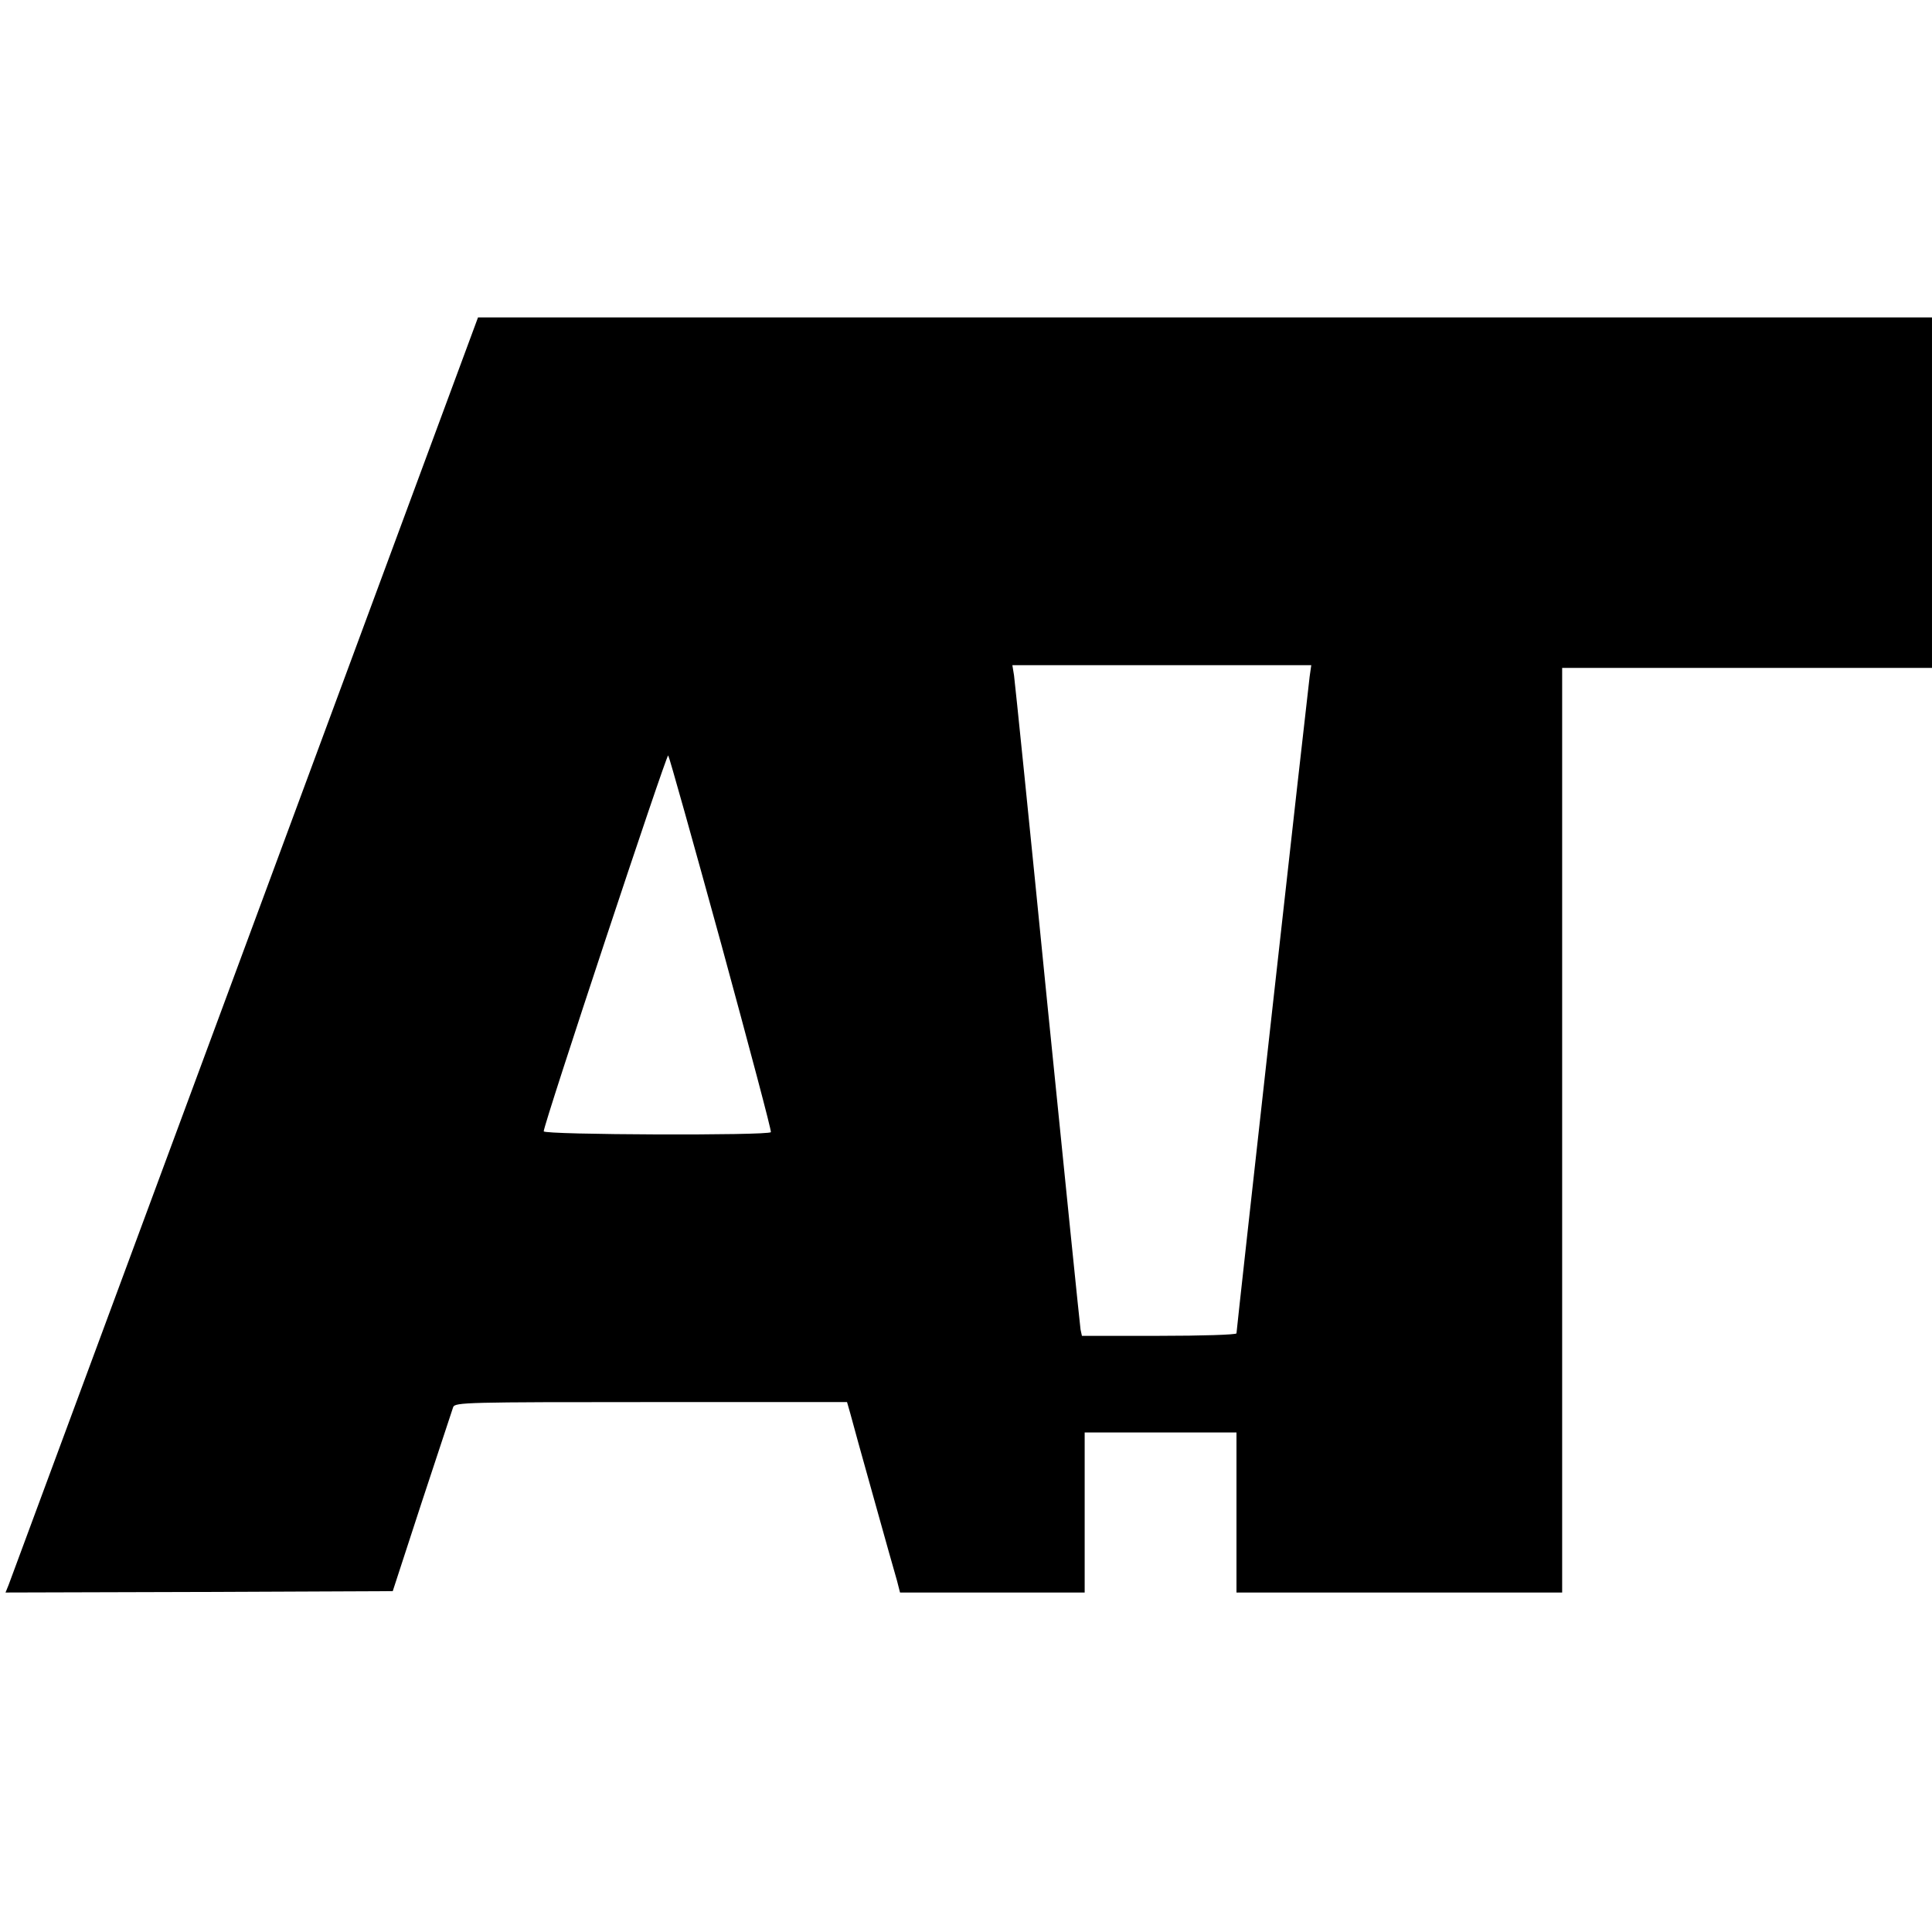
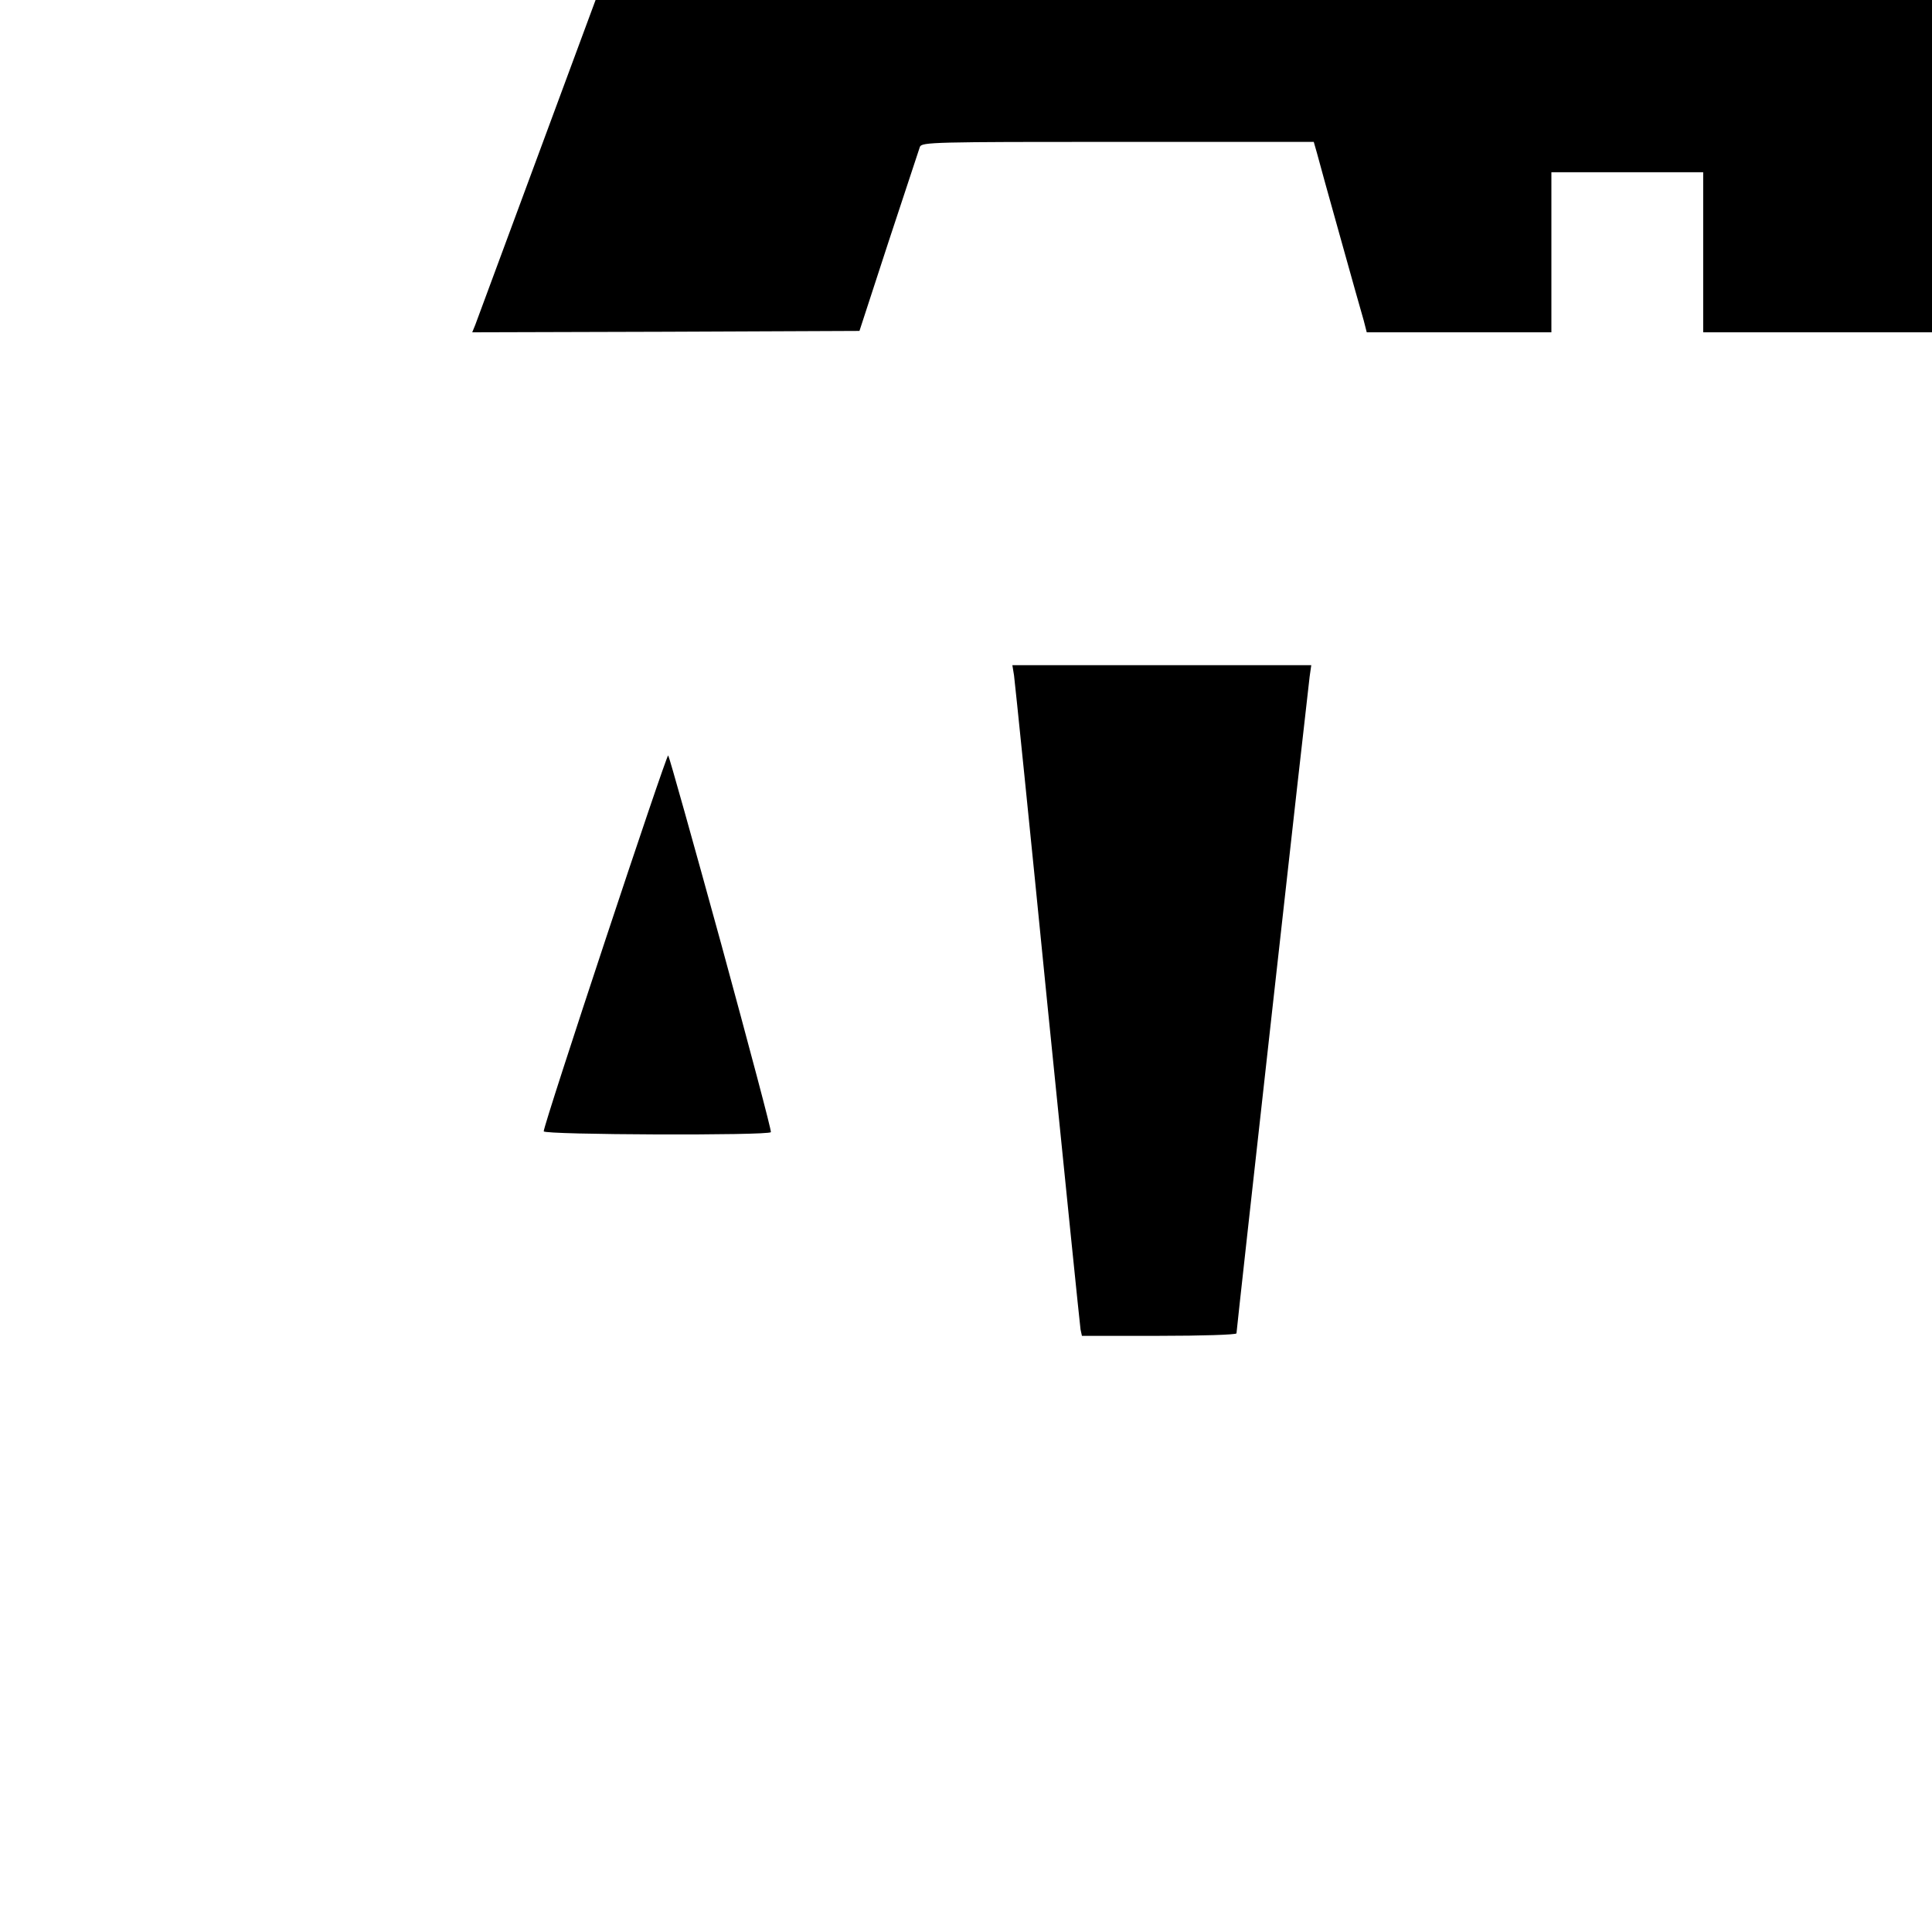
<svg xmlns="http://www.w3.org/2000/svg" version="1.0" width="700pt" height="700pt" viewBox="0 0 700 700" preserveAspectRatio="xMidYMid meet">
  <g transform="translate(0,700) scale(0.1,-0.1)" fill="#000000" stroke="none">
-     <path d="M1722 5823 c-12 -34 -1676 -4526 -1691 -4566 l-11 -27 702 2 701 3 106 325 c59 179 110 333 113 342 7 17 50 18 717 18 l710 0 12 -42 c6 -24 44 -160 84 -303 40 -143 78 -279 85 -302 l11 -43 334 0 335 0 0 290 0 290 275 0 275 0 0 -290 0 -290 590 0 590 0 0 1675 0 1675 670 0 670 0 0 635 0 635 -2634 0 -2634 0 -10 -27z m3023 -1275 c-7 -52 -265 -2367 -265 -2379 0 -5 -126 -9 -280 -9 l-280 0 -5 23 c-2 12 -56 542 -120 1177 -63 635 -118 1172 -121 1193 l-6 37 542 0 541 0 -6 -42z m-2132 -968 c101 -371 183 -678 180 -682 -7 -13 -823 -10 -823 3 0 26 445 1368 451 1362 4 -5 90 -312 192 -683z" />
+     <path d="M1722 5823 l-11 -27 702 2 701 3 106 325 c59 179 110 333 113 342 7 17 50 18 717 18 l710 0 12 -42 c6 -24 44 -160 84 -303 40 -143 78 -279 85 -302 l11 -43 334 0 335 0 0 290 0 290 275 0 275 0 0 -290 0 -290 590 0 590 0 0 1675 0 1675 670 0 670 0 0 635 0 635 -2634 0 -2634 0 -10 -27z m3023 -1275 c-7 -52 -265 -2367 -265 -2379 0 -5 -126 -9 -280 -9 l-280 0 -5 23 c-2 12 -56 542 -120 1177 -63 635 -118 1172 -121 1193 l-6 37 542 0 541 0 -6 -42z m-2132 -968 c101 -371 183 -678 180 -682 -7 -13 -823 -10 -823 3 0 26 445 1368 451 1362 4 -5 90 -312 192 -683z" />
  </g>
</svg>